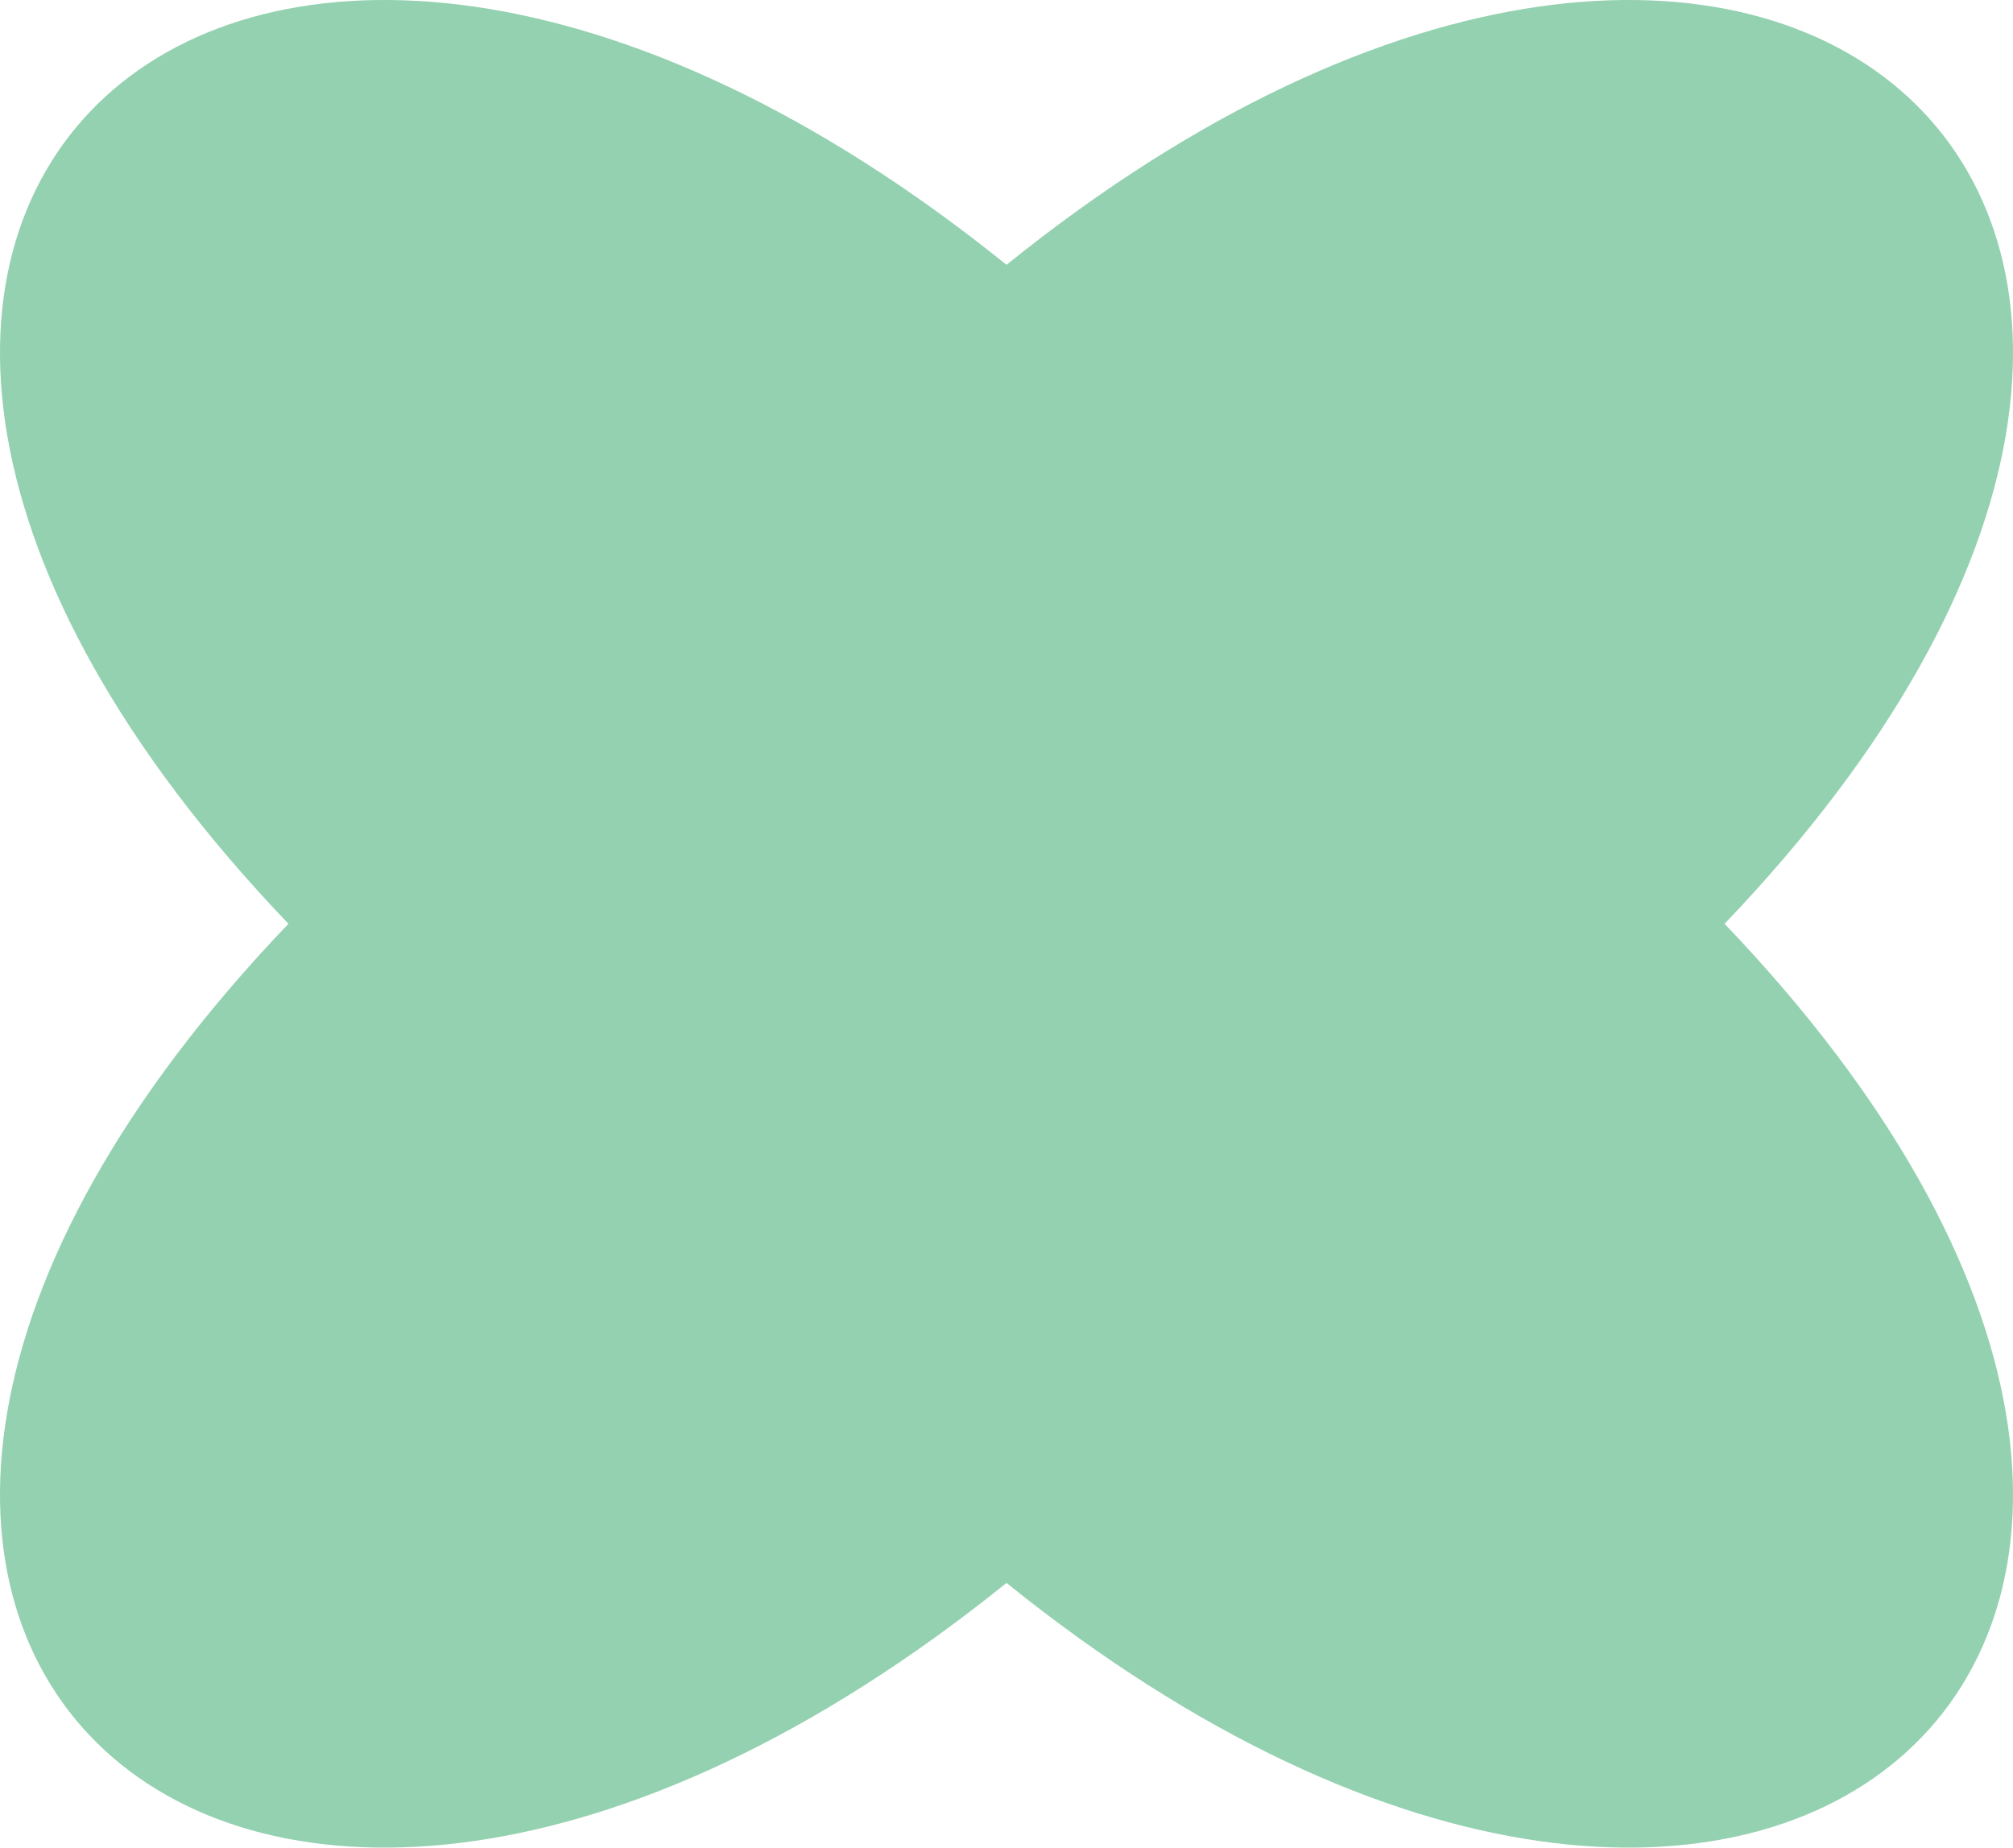
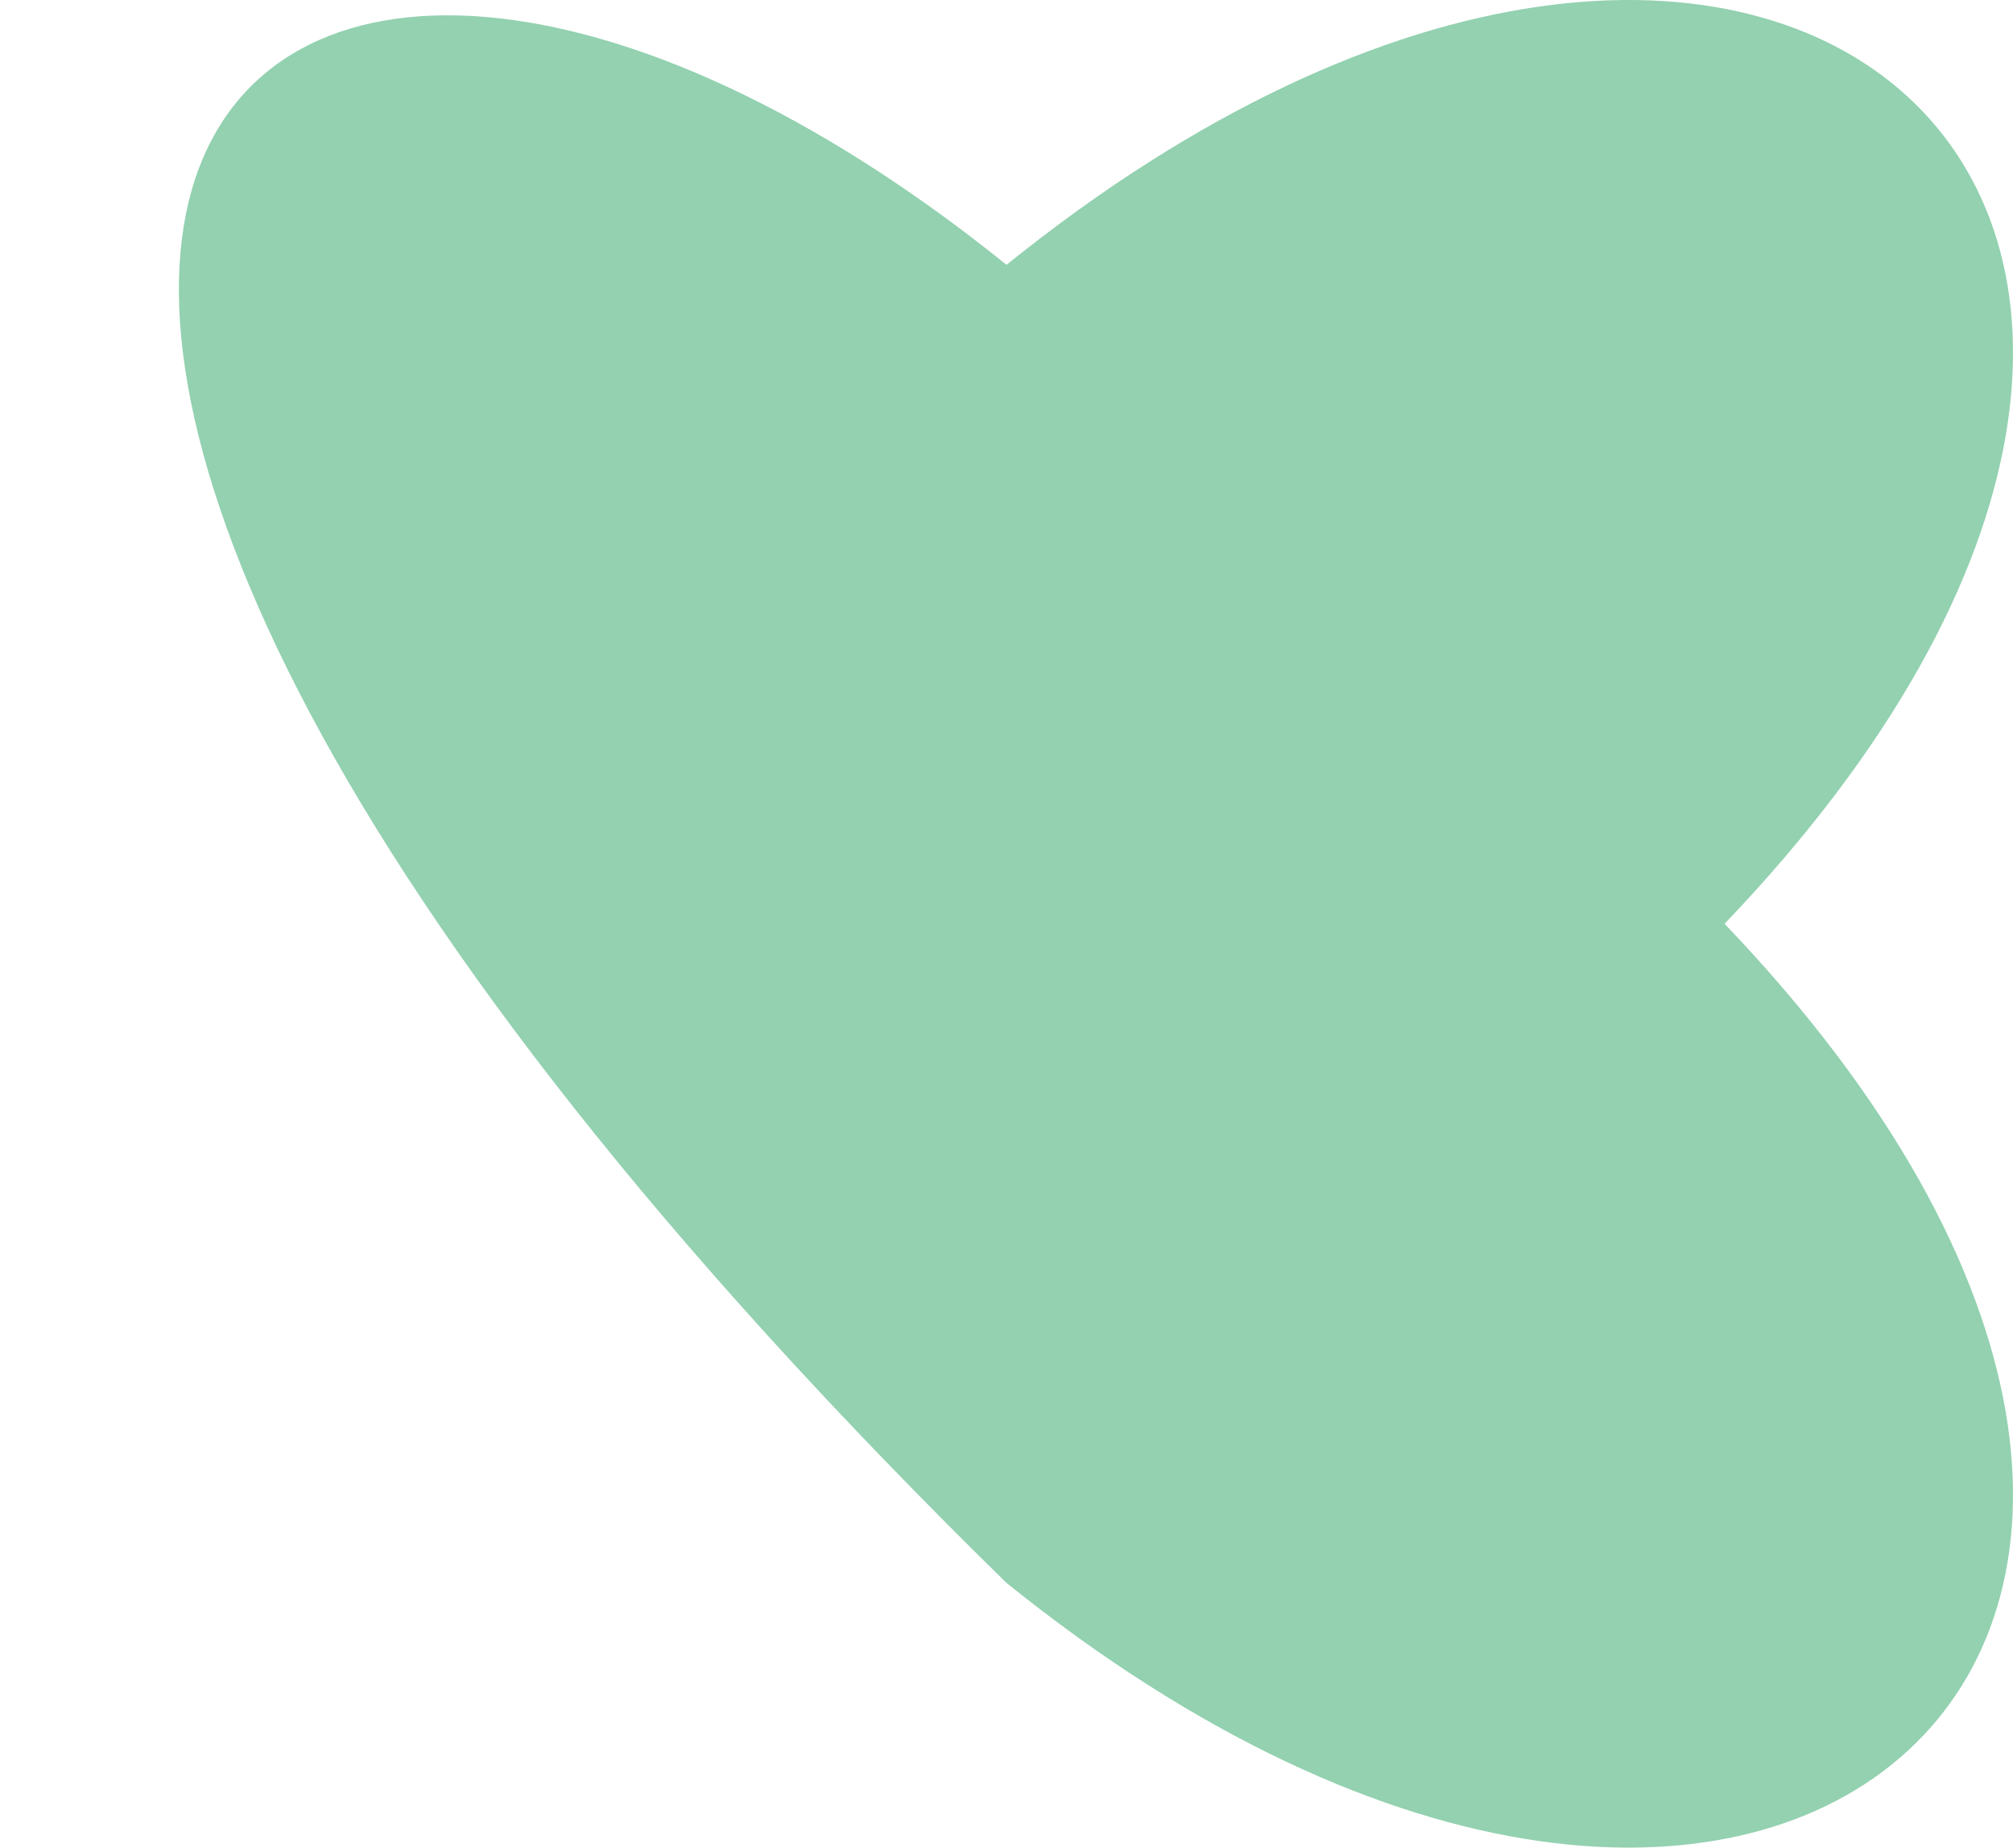
<svg xmlns="http://www.w3.org/2000/svg" width="219" height="201" viewBox="0 0 219 201" fill="none">
-   <path fill-rule="evenodd" clip-rule="evenodd" d="M109.501 172.205C25.75 239.68 -42.147 177.361 31.38 100.497C-42.147 23.631 25.75 -38.688 109.501 28.808C193.25 -38.688 261.146 23.631 187.621 100.497C261.146 177.361 193.25 239.68 109.501 172.205V172.205Z" fill="#93D1B0" />
+   <path fill-rule="evenodd" clip-rule="evenodd" d="M109.501 172.205C-42.147 23.631 25.75 -38.688 109.501 28.808C193.25 -38.688 261.146 23.631 187.621 100.497C261.146 177.361 193.25 239.68 109.501 172.205V172.205Z" fill="#93D1B0" />
</svg>